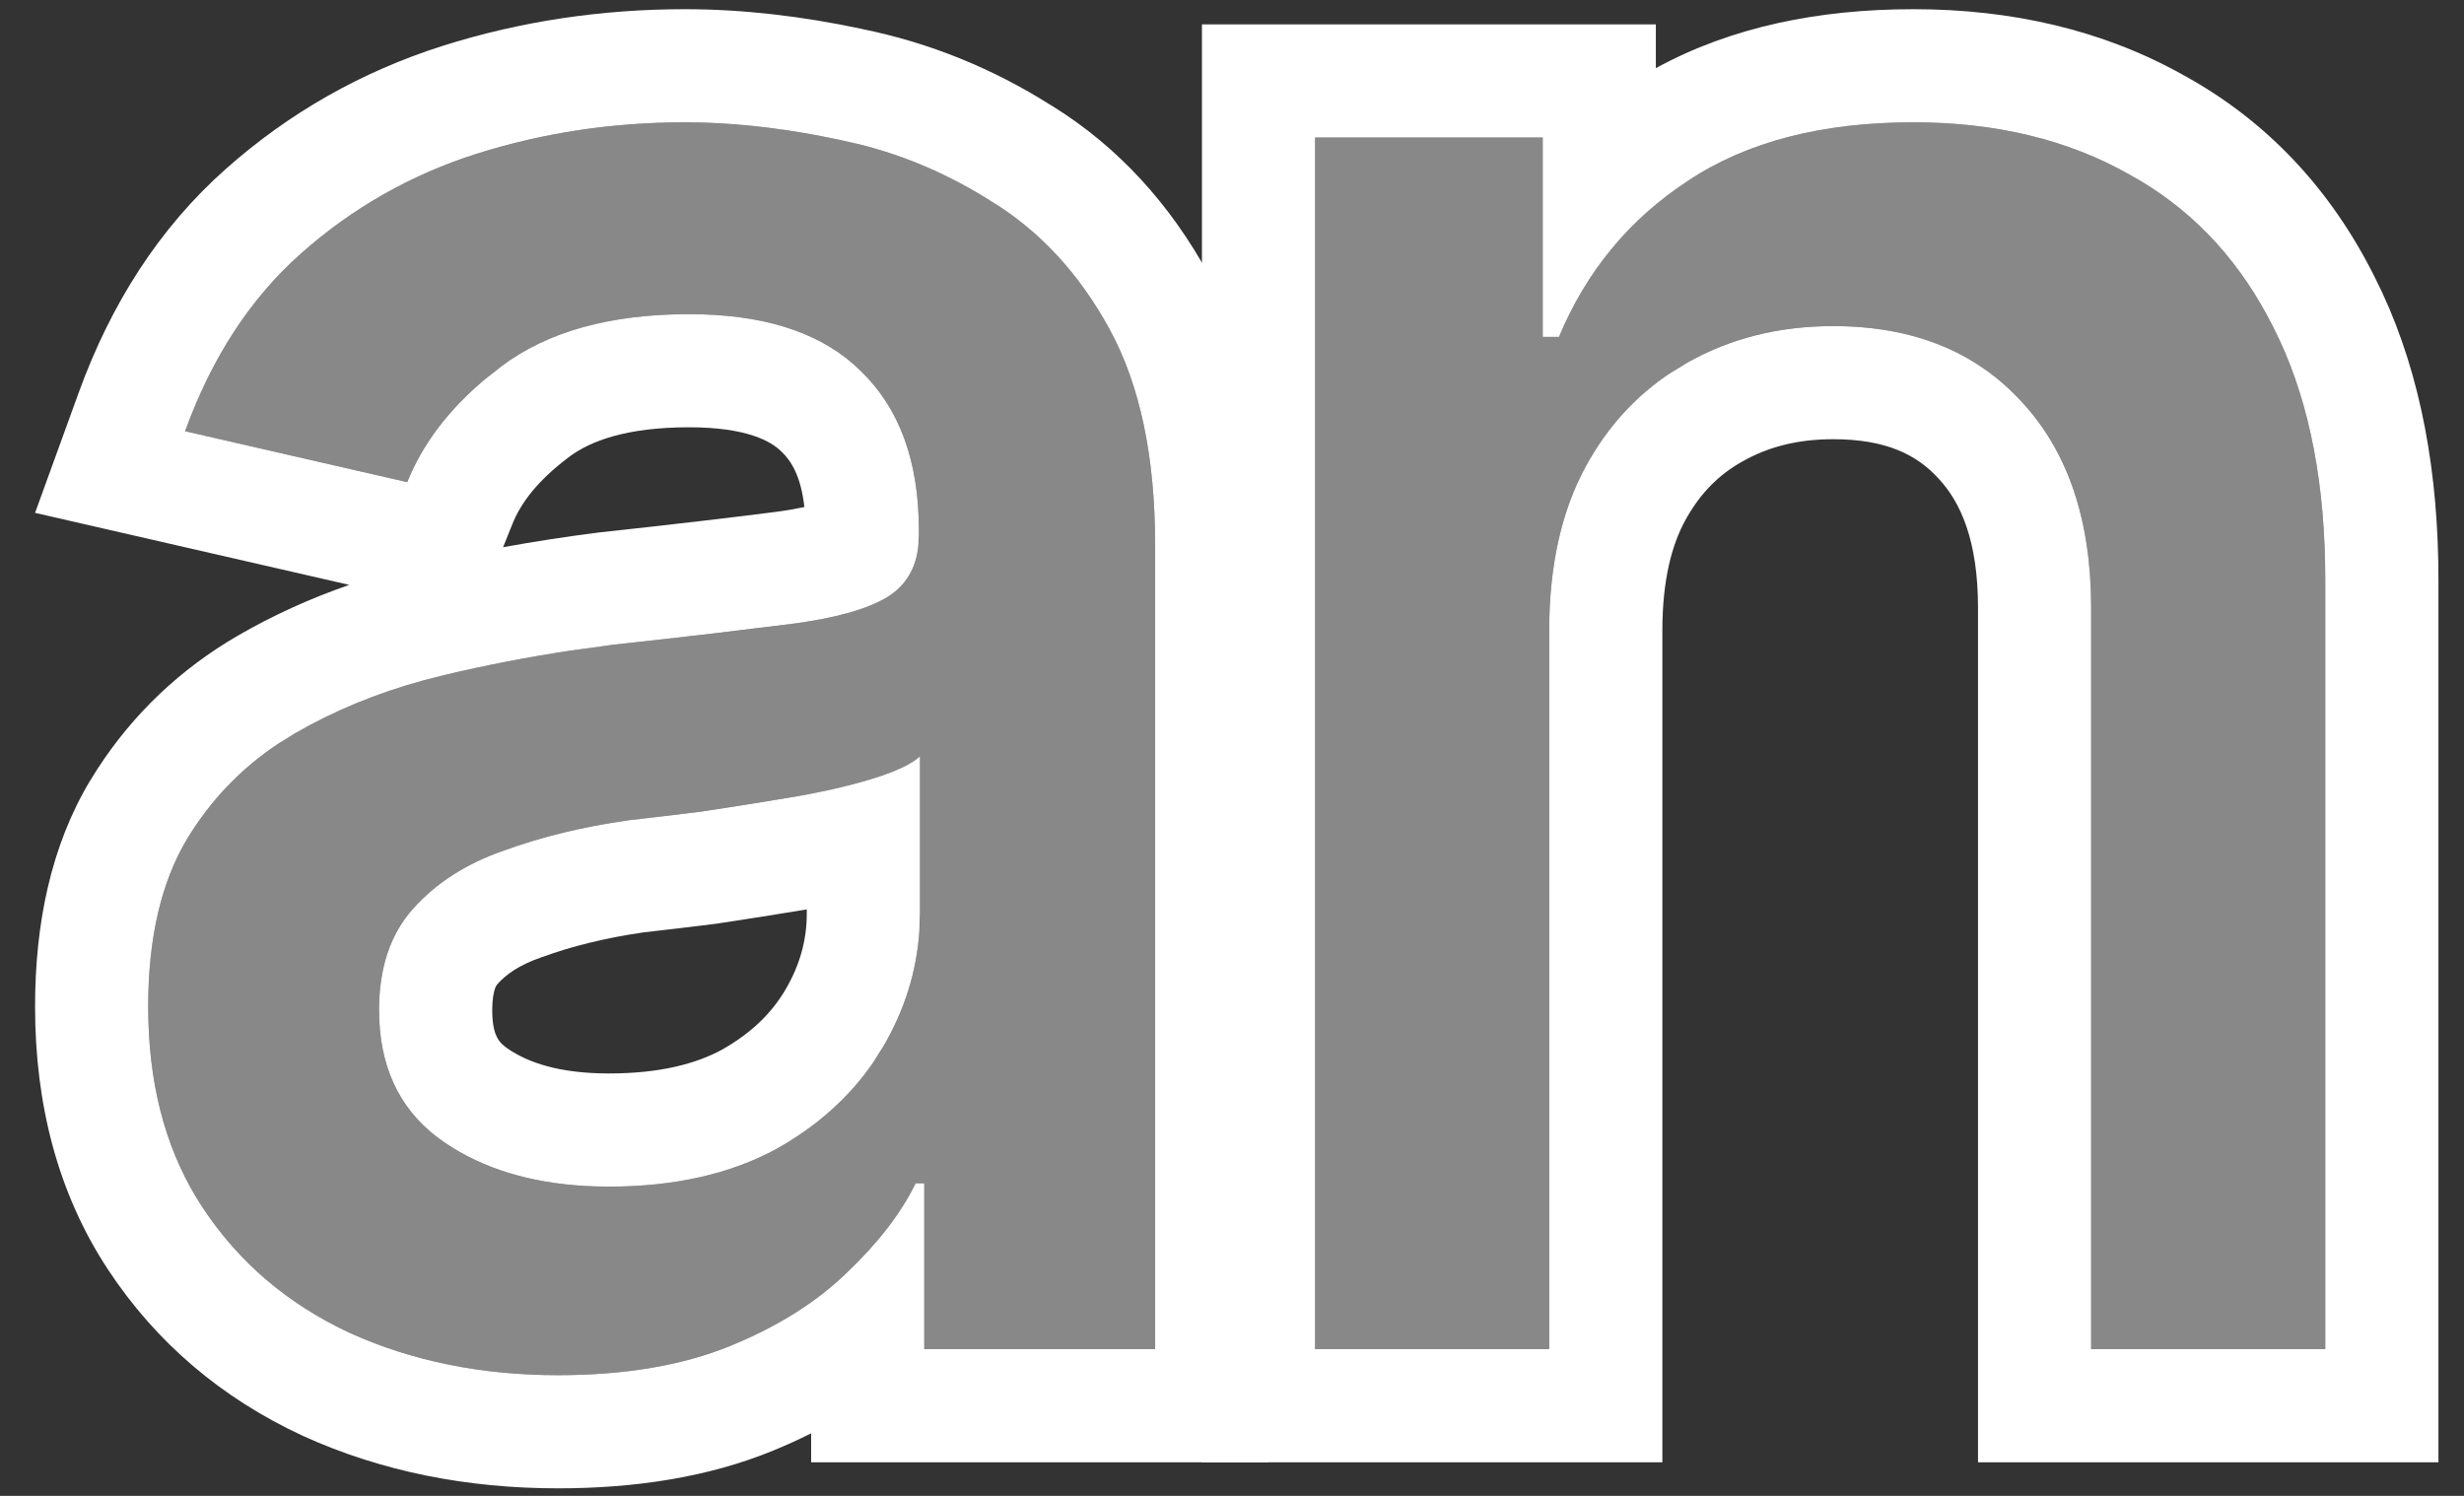
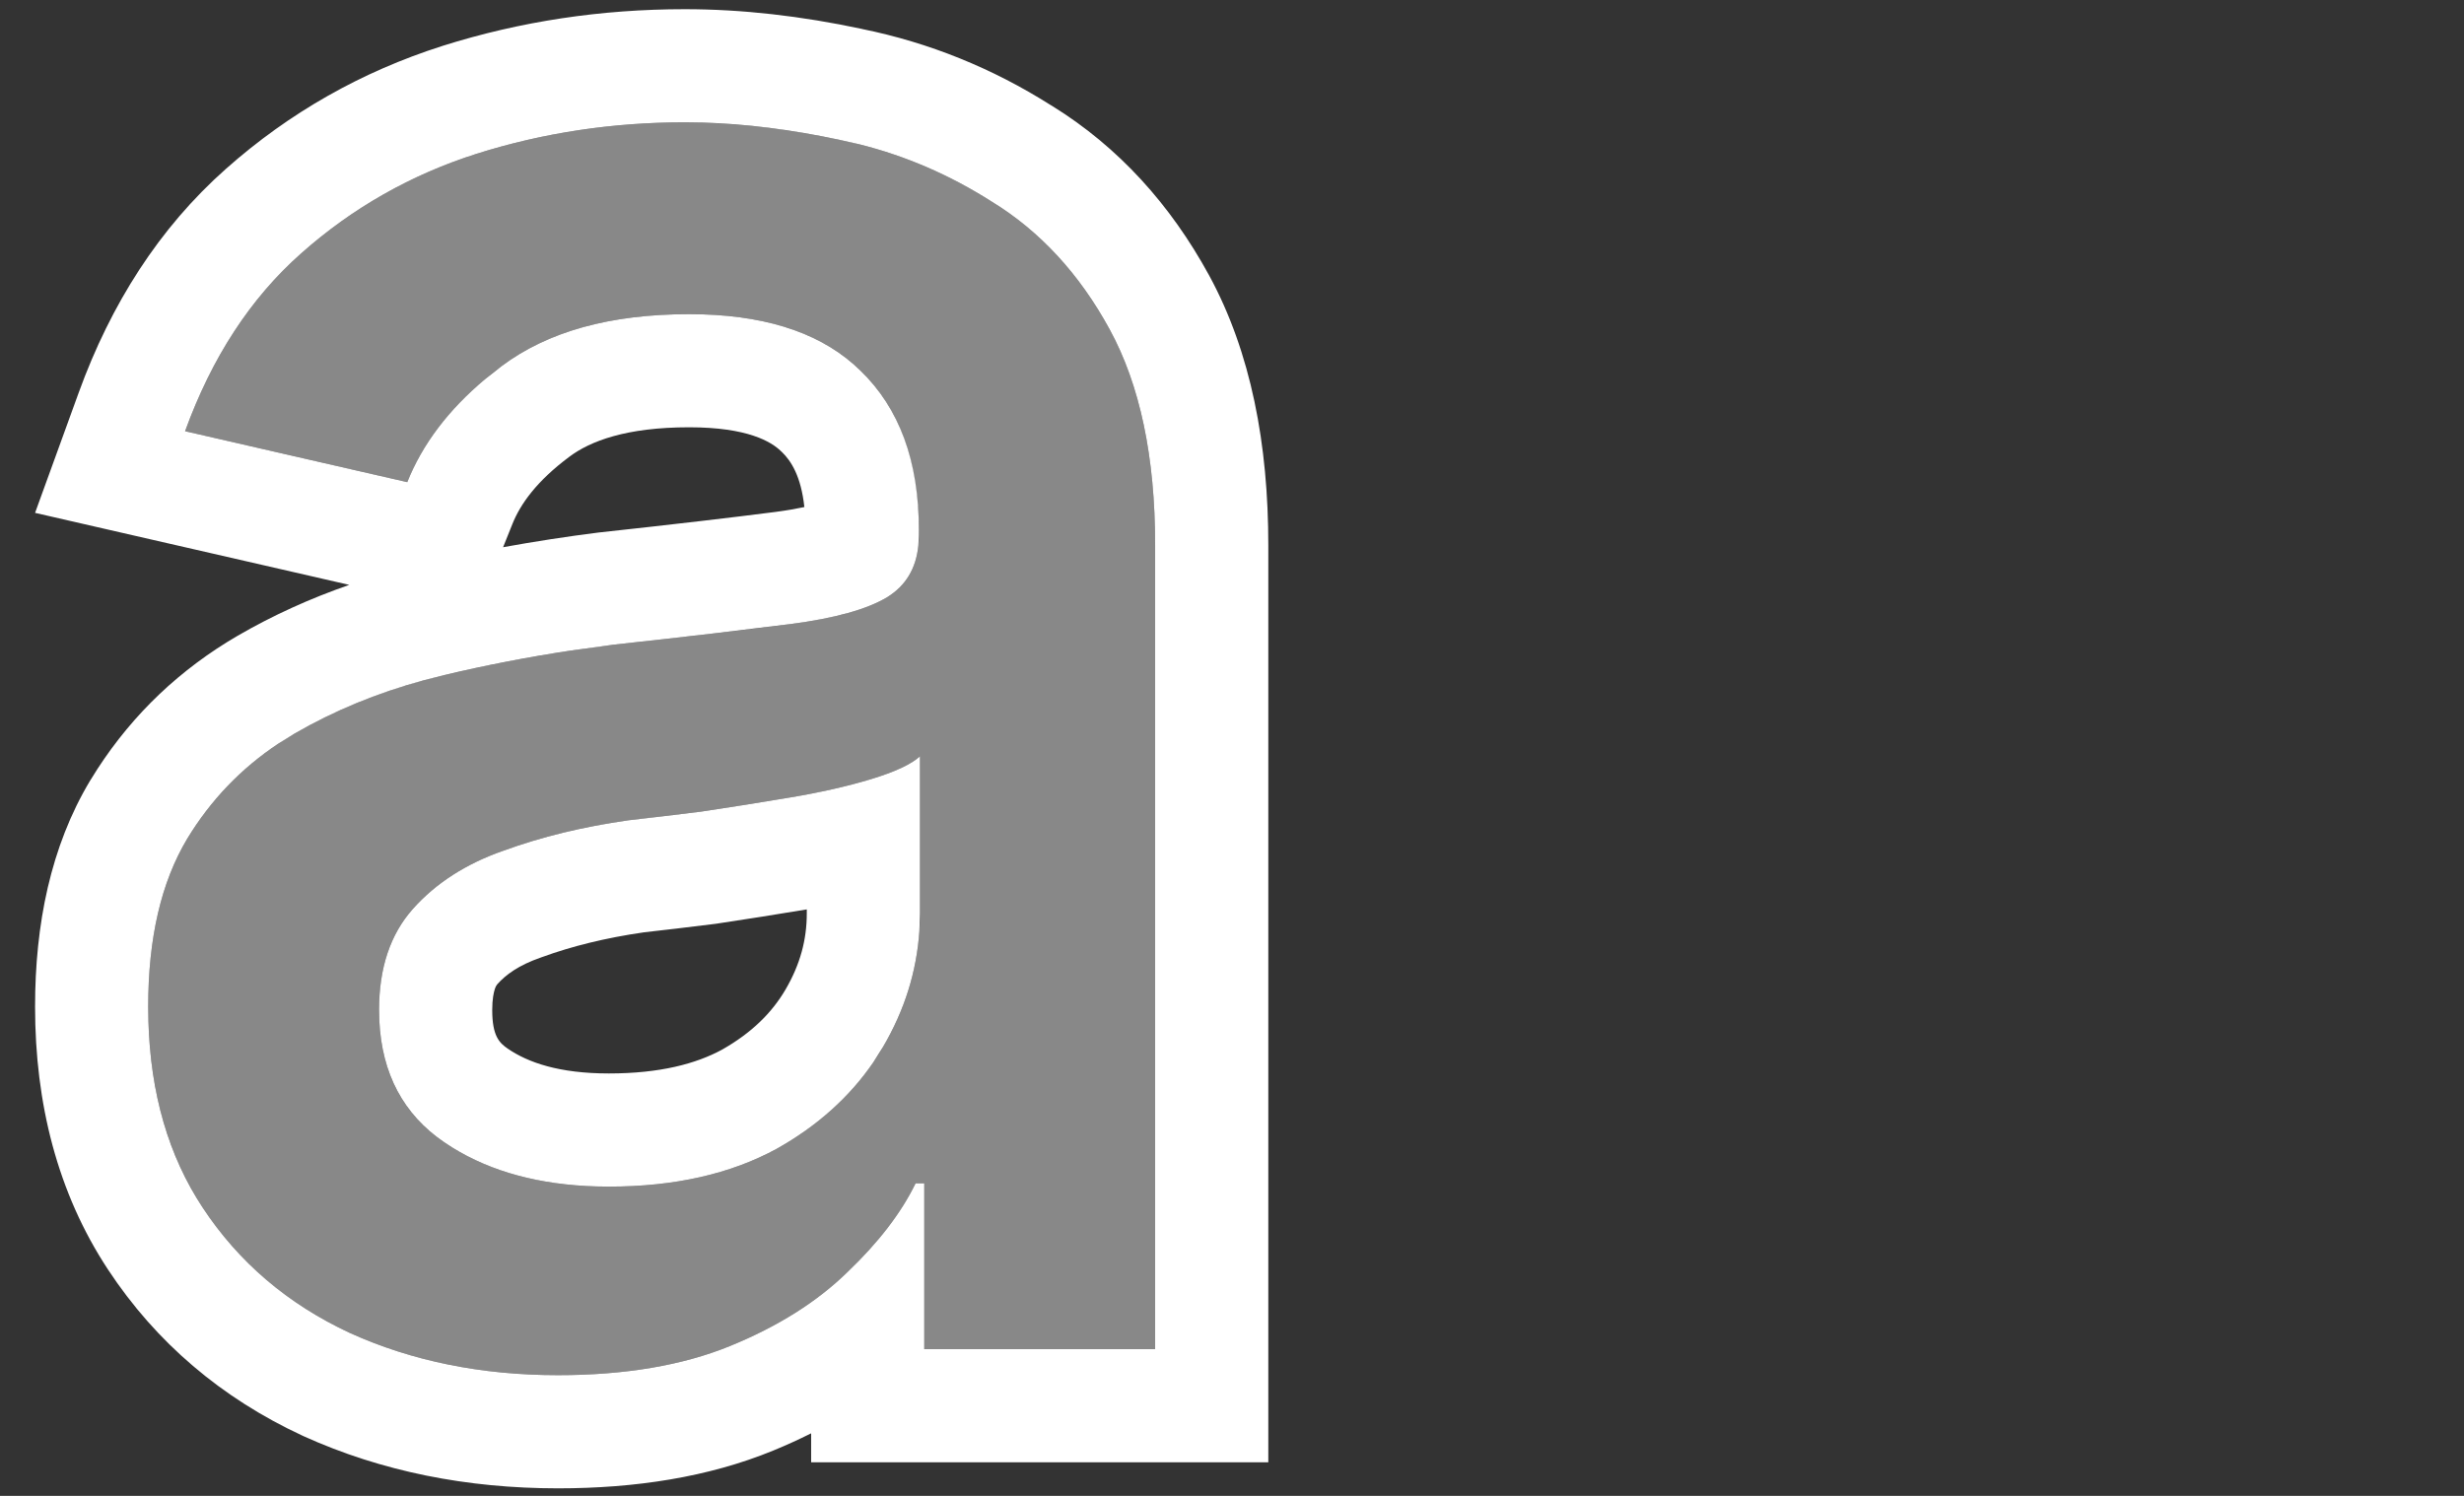
<svg xmlns="http://www.w3.org/2000/svg" width="56" height="34" viewBox="0 0 56 34" fill="none">
  <rect x="0" y="0" width="56" height="34" fill="#333333" stroke="none" />
-   <path d="M35.209 14.334V30.666H29.888V3.125H35.062V7.658H35.431C36.055 6.163 37.032 4.981 38.362 4.111C39.693 3.224 41.401 2.78 43.486 2.78C45.359 2.78 46.993 3.174 48.389 3.963C49.801 4.735 50.893 5.892 51.665 7.436C52.453 8.98 52.847 10.893 52.847 13.176V30.666H47.526V13.816C47.526 11.829 47.001 10.269 45.95 9.136C44.899 7.986 43.47 7.412 41.663 7.412C40.432 7.412 39.323 7.691 38.338 8.249C37.369 8.791 36.605 9.571 36.047 10.589C35.489 11.607 35.209 12.856 35.209 14.334Z" fill="#888888" />
-   <path d="M12.68 31.257C10.939 31.257 9.363 30.937 7.95 30.297C6.538 29.64 5.421 28.687 4.6 27.439C3.779 26.191 3.368 24.672 3.368 22.882C3.368 21.322 3.664 20.049 4.255 19.063C4.863 18.062 5.676 17.265 6.694 16.674C7.712 16.083 8.845 15.639 10.094 15.344C11.342 15.048 12.623 14.818 13.936 14.654C15.595 14.473 16.933 14.317 17.952 14.186C18.97 14.055 19.709 13.849 20.169 13.57C20.645 13.274 20.883 12.806 20.883 12.166V12.043C20.883 10.483 20.44 9.275 19.553 8.422C18.683 7.568 17.385 7.141 15.661 7.141C13.871 7.141 12.45 7.535 11.399 8.323C10.364 9.095 9.65 9.973 9.256 10.959L4.206 9.801C4.814 8.126 5.692 6.779 6.842 5.761C8.008 4.726 9.338 3.971 10.832 3.495C12.343 3.018 13.92 2.78 15.562 2.78C16.663 2.78 17.829 2.912 19.06 3.174C20.292 3.421 21.45 3.889 22.534 4.579C23.634 5.252 24.529 6.221 25.219 7.485C25.909 8.75 26.253 10.384 26.253 12.388V30.666H21.006V26.897H20.809C20.481 27.57 19.963 28.244 19.257 28.917C18.568 29.59 17.681 30.149 16.597 30.592C15.513 31.035 14.207 31.257 12.68 31.257ZM13.838 26.971C15.332 26.971 16.605 26.683 17.656 26.109C18.707 25.517 19.512 24.746 20.07 23.793C20.629 22.841 20.908 21.831 20.908 20.763V17.191C20.711 17.372 20.341 17.544 19.799 17.709C19.257 17.873 18.642 18.012 17.952 18.127C17.262 18.242 16.589 18.349 15.932 18.448C15.275 18.53 14.725 18.595 14.281 18.645C13.247 18.792 12.302 19.022 11.448 19.334C10.594 19.63 9.905 20.073 9.379 20.665C8.87 21.239 8.615 22.003 8.615 22.956C8.615 24.286 9.108 25.288 10.094 25.961C11.079 26.634 12.327 26.971 13.838 26.971Z" fill="#888888" />
-   <path d="M27.317 0.554H37.633V1.549C39.349 0.609 41.343 0.209 43.486 0.209C45.714 0.209 47.787 0.678 49.621 1.706C49.632 1.712 49.643 1.718 49.653 1.724C51.538 2.762 52.972 4.31 53.955 6.267L54.14 6.646C55.03 8.563 55.419 10.771 55.419 13.176V33.237H44.955V13.816C44.955 12.286 44.559 11.418 44.065 10.885L44.059 10.878L44.052 10.871C43.567 10.341 42.874 9.983 41.663 9.983C40.836 9.983 40.171 10.166 39.605 10.486L39.6 10.49L39.593 10.493C39.065 10.789 38.639 11.211 38.302 11.826C38.001 12.376 37.781 13.173 37.781 14.334V33.237H27.317V0.554ZM29.888 30.666H35.209V14.334C35.209 12.856 35.489 11.607 36.047 10.589C36.535 9.699 37.182 8.99 37.984 8.464L38.338 8.249C39.323 7.691 40.432 7.412 41.663 7.412C43.47 7.412 44.899 7.986 45.95 9.136C47.001 10.269 47.526 11.829 47.526 13.816V30.666H52.847V13.176C52.847 11.036 52.501 9.22 51.808 7.729L51.665 7.436C50.941 5.989 49.936 4.881 48.649 4.112L48.389 3.963C46.993 3.174 45.359 2.78 43.486 2.78C41.401 2.78 39.693 3.224 38.362 4.111C37.032 4.981 36.055 6.163 35.431 7.658H35.062V3.125H29.888V30.666Z" fill="white" />
+   <path d="M12.68 31.257C10.939 31.257 9.363 30.937 7.95 30.297C6.538 29.64 5.421 28.687 4.6 27.439C3.779 26.191 3.368 24.672 3.368 22.882C3.368 21.322 3.664 20.049 4.255 19.063C4.863 18.062 5.676 17.265 6.694 16.674C7.712 16.083 8.845 15.639 10.094 15.344C11.342 15.048 12.623 14.818 13.936 14.654C15.595 14.473 16.933 14.317 17.952 14.186C18.97 14.055 19.709 13.849 20.169 13.57C20.645 13.274 20.883 12.806 20.883 12.166C20.883 10.483 20.44 9.275 19.553 8.422C18.683 7.568 17.385 7.141 15.661 7.141C13.871 7.141 12.45 7.535 11.399 8.323C10.364 9.095 9.65 9.973 9.256 10.959L4.206 9.801C4.814 8.126 5.692 6.779 6.842 5.761C8.008 4.726 9.338 3.971 10.832 3.495C12.343 3.018 13.92 2.78 15.562 2.78C16.663 2.78 17.829 2.912 19.06 3.174C20.292 3.421 21.45 3.889 22.534 4.579C23.634 5.252 24.529 6.221 25.219 7.485C25.909 8.75 26.253 10.384 26.253 12.388V30.666H21.006V26.897H20.809C20.481 27.57 19.963 28.244 19.257 28.917C18.568 29.59 17.681 30.149 16.597 30.592C15.513 31.035 14.207 31.257 12.68 31.257ZM13.838 26.971C15.332 26.971 16.605 26.683 17.656 26.109C18.707 25.517 19.512 24.746 20.07 23.793C20.629 22.841 20.908 21.831 20.908 20.763V17.191C20.711 17.372 20.341 17.544 19.799 17.709C19.257 17.873 18.642 18.012 17.952 18.127C17.262 18.242 16.589 18.349 15.932 18.448C15.275 18.53 14.725 18.595 14.281 18.645C13.247 18.792 12.302 19.022 11.448 19.334C10.594 19.63 9.905 20.073 9.379 20.665C8.87 21.239 8.615 22.003 8.615 22.956C8.615 24.286 9.108 25.288 10.094 25.961C11.079 26.634 12.327 26.971 13.838 26.971Z" fill="#888888" />
  <path d="M26.253 12.388C26.253 10.384 25.909 8.75 25.219 7.485C24.529 6.221 23.634 5.252 22.534 4.579C21.585 3.975 20.58 3.541 19.519 3.277L19.06 3.174C17.982 2.945 16.955 2.815 15.977 2.786L15.562 2.78C13.92 2.78 12.343 3.018 10.832 3.495C9.338 3.971 8.008 4.726 6.842 5.761C5.692 6.779 4.814 8.126 4.206 9.801L9.256 10.959C9.601 10.097 10.191 9.316 11.026 8.617L11.399 8.323C12.45 7.535 13.871 7.141 15.661 7.141L15.979 7.146C17.546 7.196 18.737 7.621 19.553 8.422C20.44 9.275 20.883 10.483 20.883 12.043V12.166L20.872 12.398C20.82 12.921 20.585 13.311 20.169 13.57C19.709 13.849 18.97 14.055 17.952 14.186L16.185 14.401C15.515 14.479 14.766 14.564 13.936 14.654L12.957 14.789C11.984 14.937 11.03 15.122 10.094 15.344L9.631 15.462C8.564 15.753 7.585 16.157 6.694 16.674L6.322 16.905C5.476 17.468 4.787 18.187 4.255 19.063C3.664 20.049 3.368 21.322 3.368 22.882L3.373 23.214C3.421 24.86 3.83 26.269 4.6 27.439C5.421 28.687 6.538 29.64 7.95 30.297C9.363 30.937 10.939 31.257 12.68 31.257C14.207 31.257 15.513 31.035 16.597 30.592C17.681 30.149 18.568 29.59 19.257 28.917C19.963 28.244 20.481 27.57 20.809 26.897H21.006V30.666H26.253V12.388ZM18.336 20.763V20.67C17.647 20.785 16.973 20.891 16.314 20.99L16.282 20.995L16.251 20.999C15.621 21.078 15.081 21.141 14.635 21.191C13.756 21.318 12.992 21.509 12.331 21.75L12.31 21.757L12.289 21.765C11.791 21.937 11.494 22.155 11.301 22.373C11.287 22.389 11.267 22.418 11.246 22.481C11.221 22.558 11.187 22.707 11.187 22.956C11.187 23.55 11.349 23.705 11.544 23.838C12.001 24.15 12.707 24.399 13.838 24.399L13.838 26.971L13.558 26.967C12.264 26.93 11.172 26.635 10.281 26.083L10.094 25.961C9.17 25.33 8.679 24.41 8.621 23.201L8.615 22.956C8.615 22.003 8.87 21.239 9.379 20.665C9.905 20.073 10.594 19.63 11.448 19.334C12.302 19.022 13.247 18.792 14.281 18.645C14.725 18.595 15.275 18.53 15.932 18.448C16.26 18.398 16.593 18.347 16.93 18.294L17.952 18.127C18.642 18.012 19.257 17.873 19.799 17.709C20.341 17.544 20.711 17.372 20.908 17.191V20.763L20.895 21.161C20.833 22.082 20.559 22.96 20.07 23.793L19.85 24.142C19.307 24.936 18.576 25.591 17.656 26.109C16.605 26.683 15.332 26.971 13.838 26.971L13.838 24.399C14.998 24.399 15.821 24.178 16.41 23.858C17.093 23.471 17.547 23.013 17.852 22.493C18.187 21.921 18.336 21.357 18.336 20.763ZM15.661 9.712C14.229 9.712 13.412 10.028 12.942 10.38L12.937 10.384C12.199 10.934 11.827 11.455 11.644 11.914L11.434 12.438C12.153 12.307 12.881 12.195 13.617 12.102L13.638 12.1L13.658 12.098C15.309 11.918 16.629 11.764 17.623 11.636C17.883 11.602 18.101 11.563 18.281 11.525C18.205 10.824 17.98 10.476 17.77 10.273L17.761 10.266L17.752 10.257C17.531 10.04 16.993 9.712 15.661 9.712ZM28.825 33.237H18.435V32.579C18.154 32.719 17.866 32.851 17.57 32.972C16.099 33.574 14.444 33.829 12.68 33.829C10.618 33.829 8.673 33.448 6.889 32.639L6.877 32.633L6.866 32.628C5.04 31.779 3.547 30.517 2.452 28.852C1.304 27.108 0.797 25.073 0.797 22.882C0.797 21.016 1.148 19.244 2.05 17.74L2.057 17.73L2.216 17.476C3.03 16.221 4.101 15.206 5.402 14.45C6.202 13.986 7.049 13.602 7.938 13.294L0.797 11.657L1.789 8.924C2.519 6.911 3.618 5.181 5.137 3.836C6.573 2.562 8.218 1.629 10.052 1.045L10.06 1.042C11.83 0.484 13.668 0.209 15.562 0.209C16.867 0.209 18.214 0.364 19.597 0.659L19.596 0.66C21.119 0.969 22.549 1.548 23.875 2.386C23.879 2.388 23.884 2.39 23.888 2.393C23.896 2.398 23.905 2.404 23.914 2.409C25.424 3.343 26.604 4.655 27.477 6.254C28.437 8.015 28.825 10.113 28.825 12.388V33.237Z" fill="white" />
</svg>